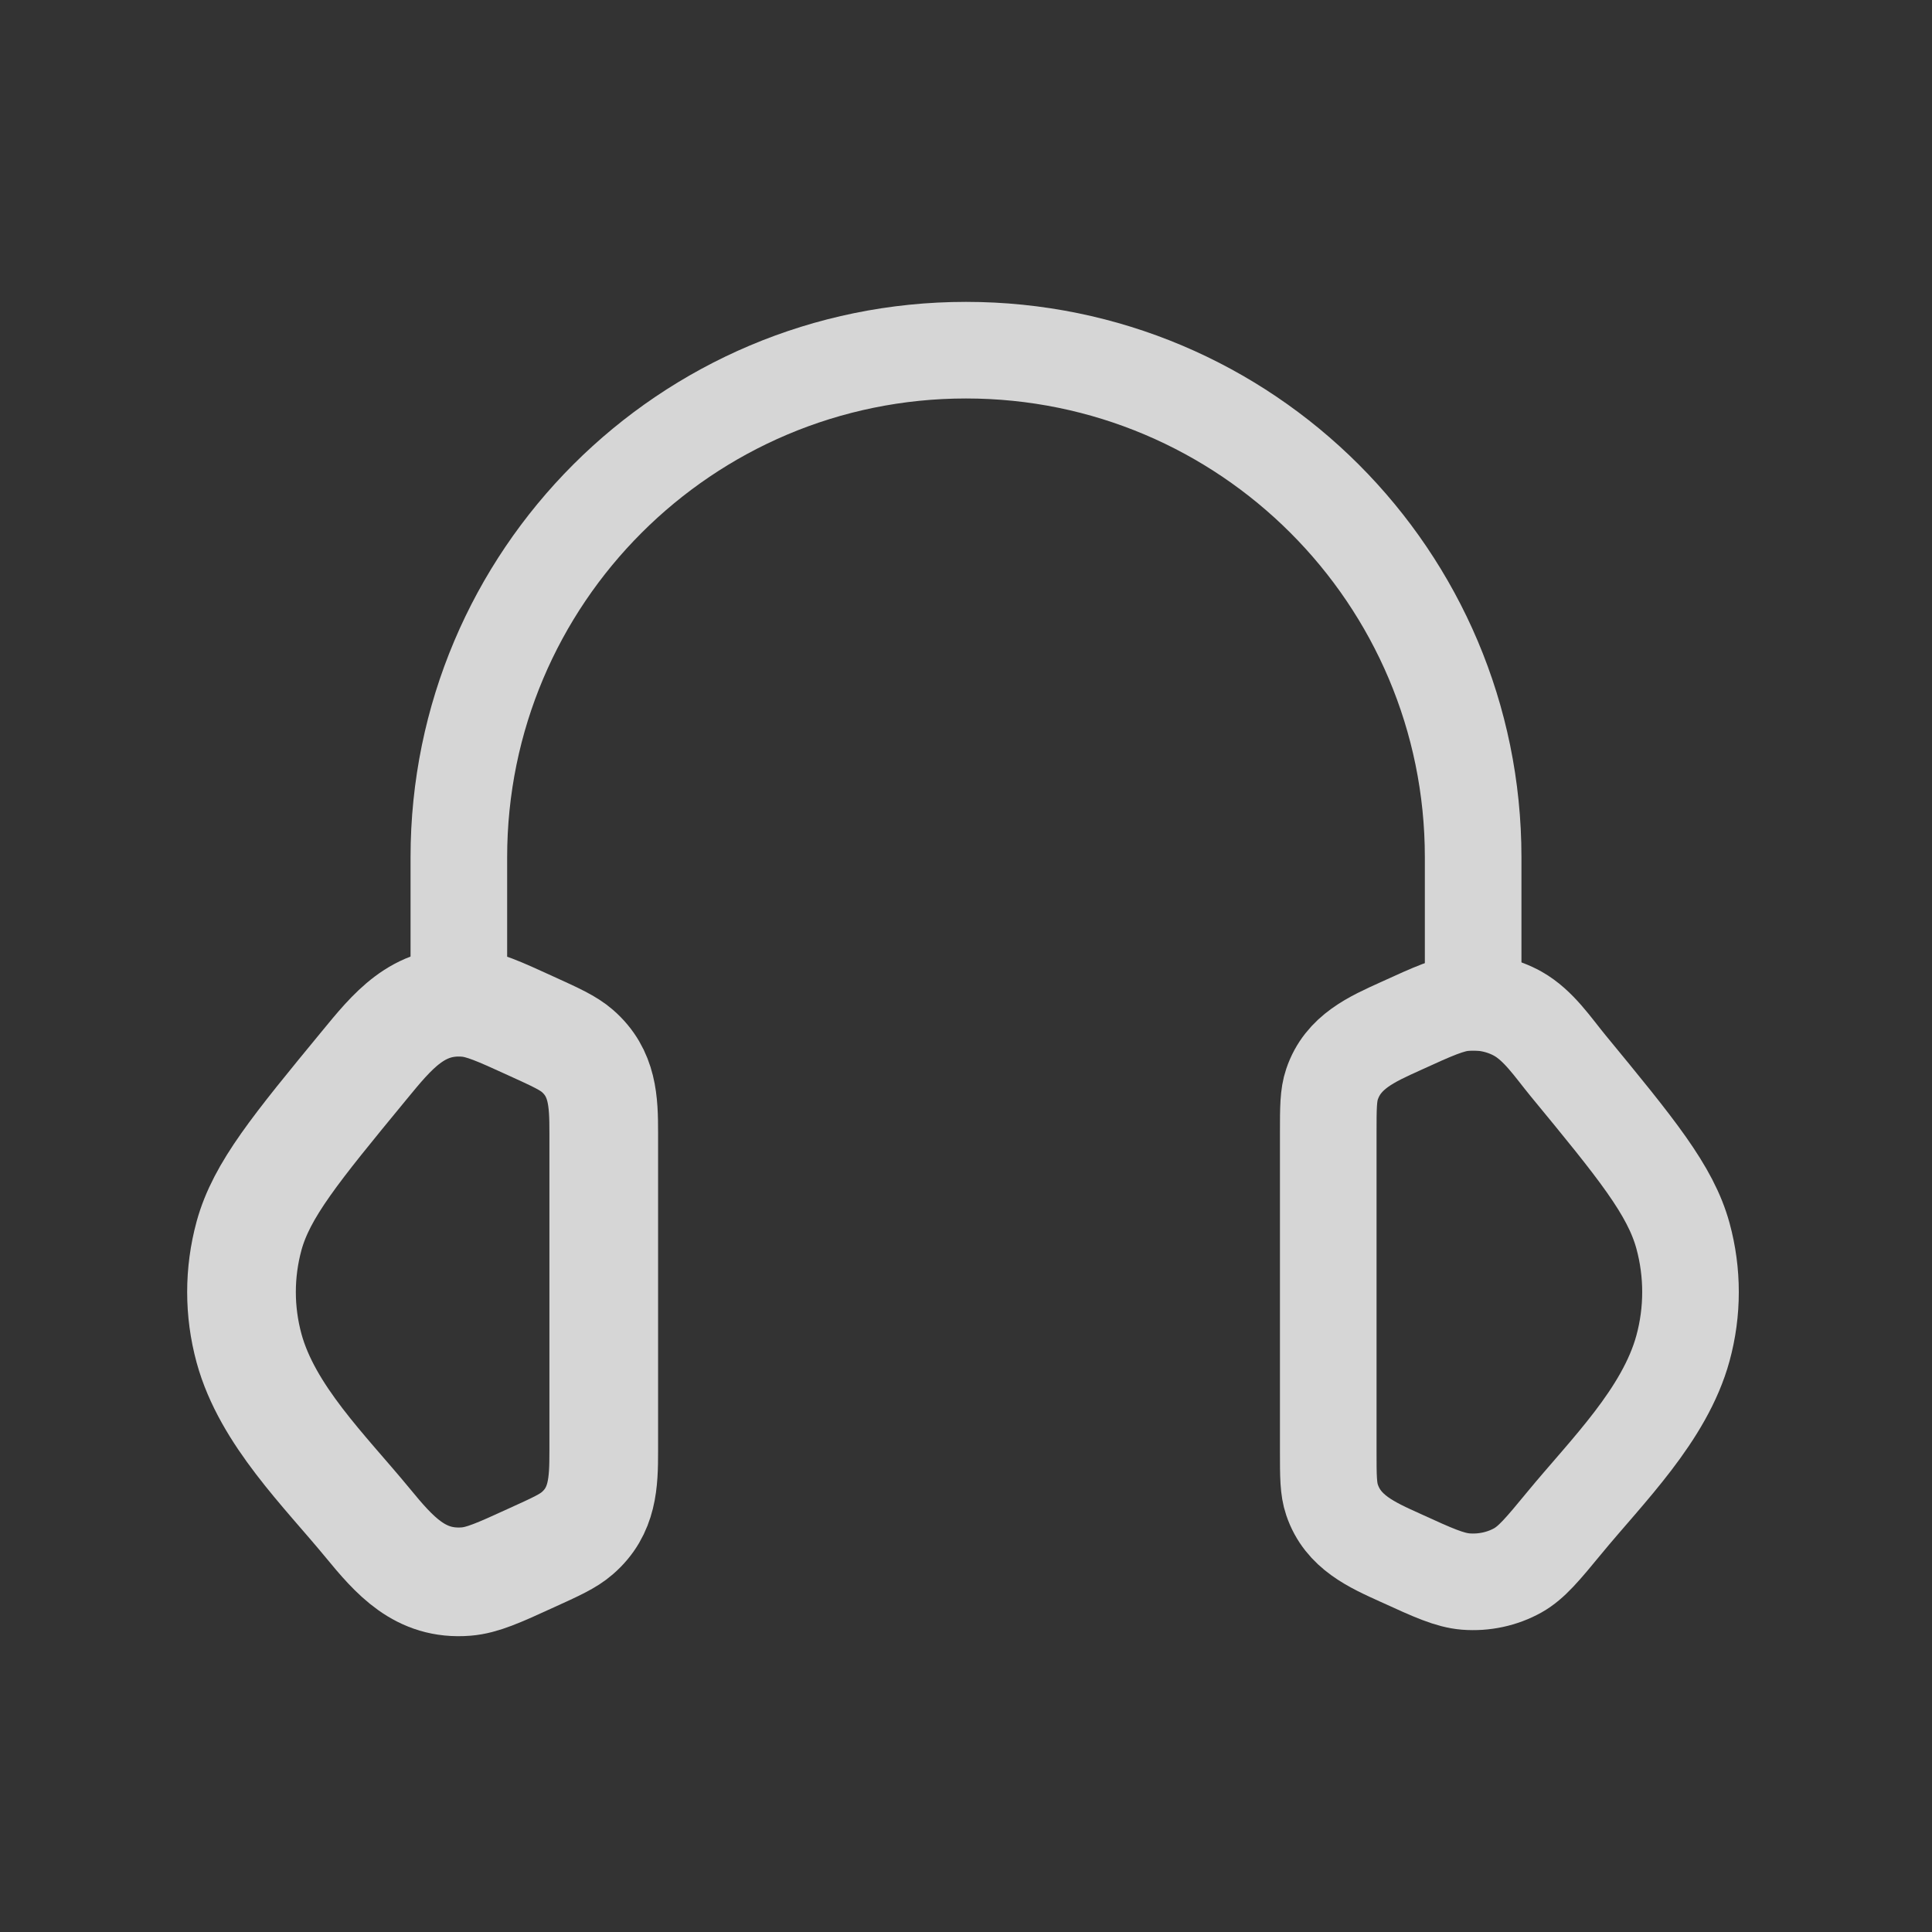
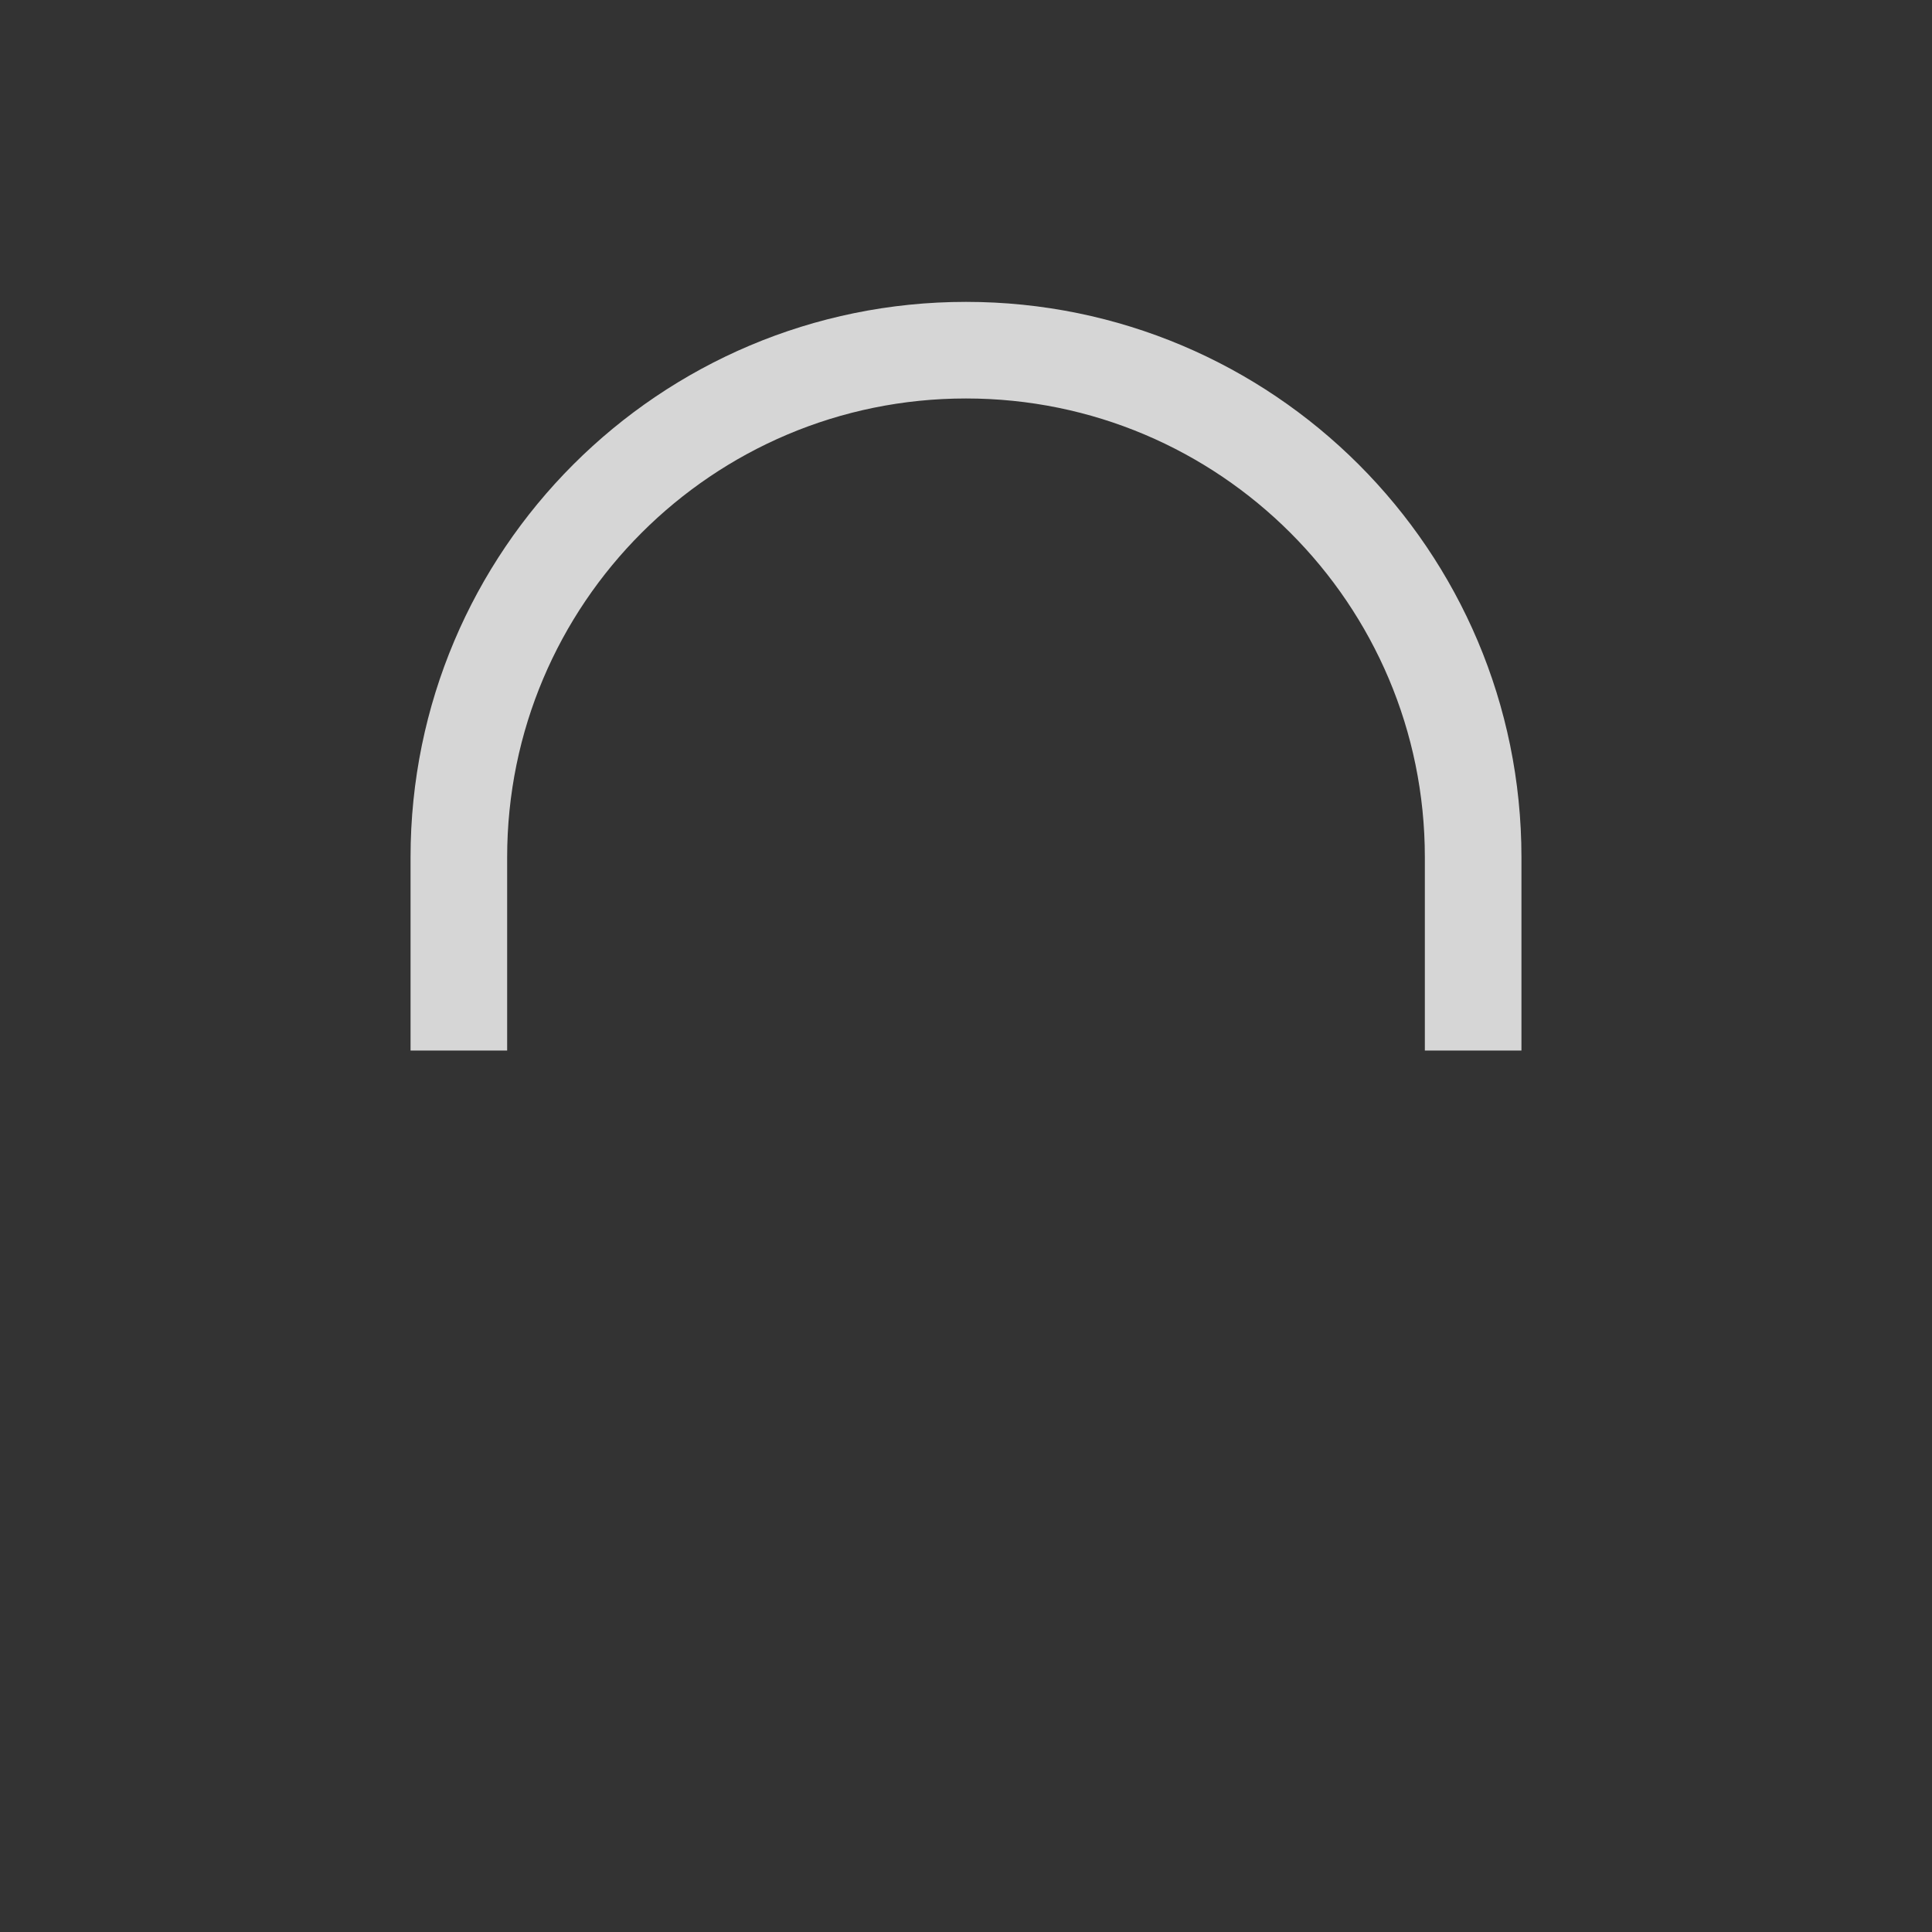
<svg xmlns="http://www.w3.org/2000/svg" width="20" height="20" viewBox="0 0 20 20" fill="none">
  <rect x="0" y="0" width="20" height="20" fill="#333333" stroke="none" />
  <g opacity="0.8">
-     <path d="M13.75 11.728C13.75 11.469 13.75 11.339 13.789 11.224C13.902 10.888 14.201 10.758 14.501 10.622C14.838 10.468 15.006 10.392 15.173 10.378C15.362 10.363 15.552 10.404 15.713 10.494C15.928 10.615 16.078 10.844 16.231 11.03C16.938 11.889 17.292 12.319 17.422 12.793C17.526 13.175 17.526 13.575 17.422 13.957C17.233 14.648 16.636 15.228 16.195 15.764C15.969 16.038 15.856 16.175 15.713 16.256C15.552 16.346 15.362 16.387 15.173 16.372C15.006 16.358 14.838 16.282 14.501 16.128C14.201 15.992 13.902 15.862 13.789 15.526C13.75 15.411 13.75 15.281 13.75 15.022V11.728Z" stroke="white" />
-     <path d="M6.25 11.728C6.25 11.402 6.241 11.109 5.977 10.879C5.881 10.796 5.754 10.738 5.499 10.622C5.163 10.468 4.994 10.392 4.827 10.378C4.327 10.338 4.058 10.679 3.769 11.03C3.062 11.889 2.708 12.319 2.578 12.793C2.474 13.175 2.474 13.575 2.578 13.957C2.767 14.649 3.364 15.228 3.805 15.764C4.083 16.102 4.349 16.411 4.827 16.372C4.994 16.358 5.163 16.282 5.499 16.128C5.754 16.012 5.881 15.955 5.977 15.871C6.241 15.642 6.25 15.348 6.25 15.022V11.728Z" stroke="white" stroke-width="1.125" />
    <path d="M15.25 10.375V8.875C15.25 5.975 12.899 3.625 10 3.625C7.101 3.625 4.75 5.975 4.75 8.875V10.375" stroke="white" stroke-linecap="square" stroke-linejoin="round" />
  </g>
</svg>